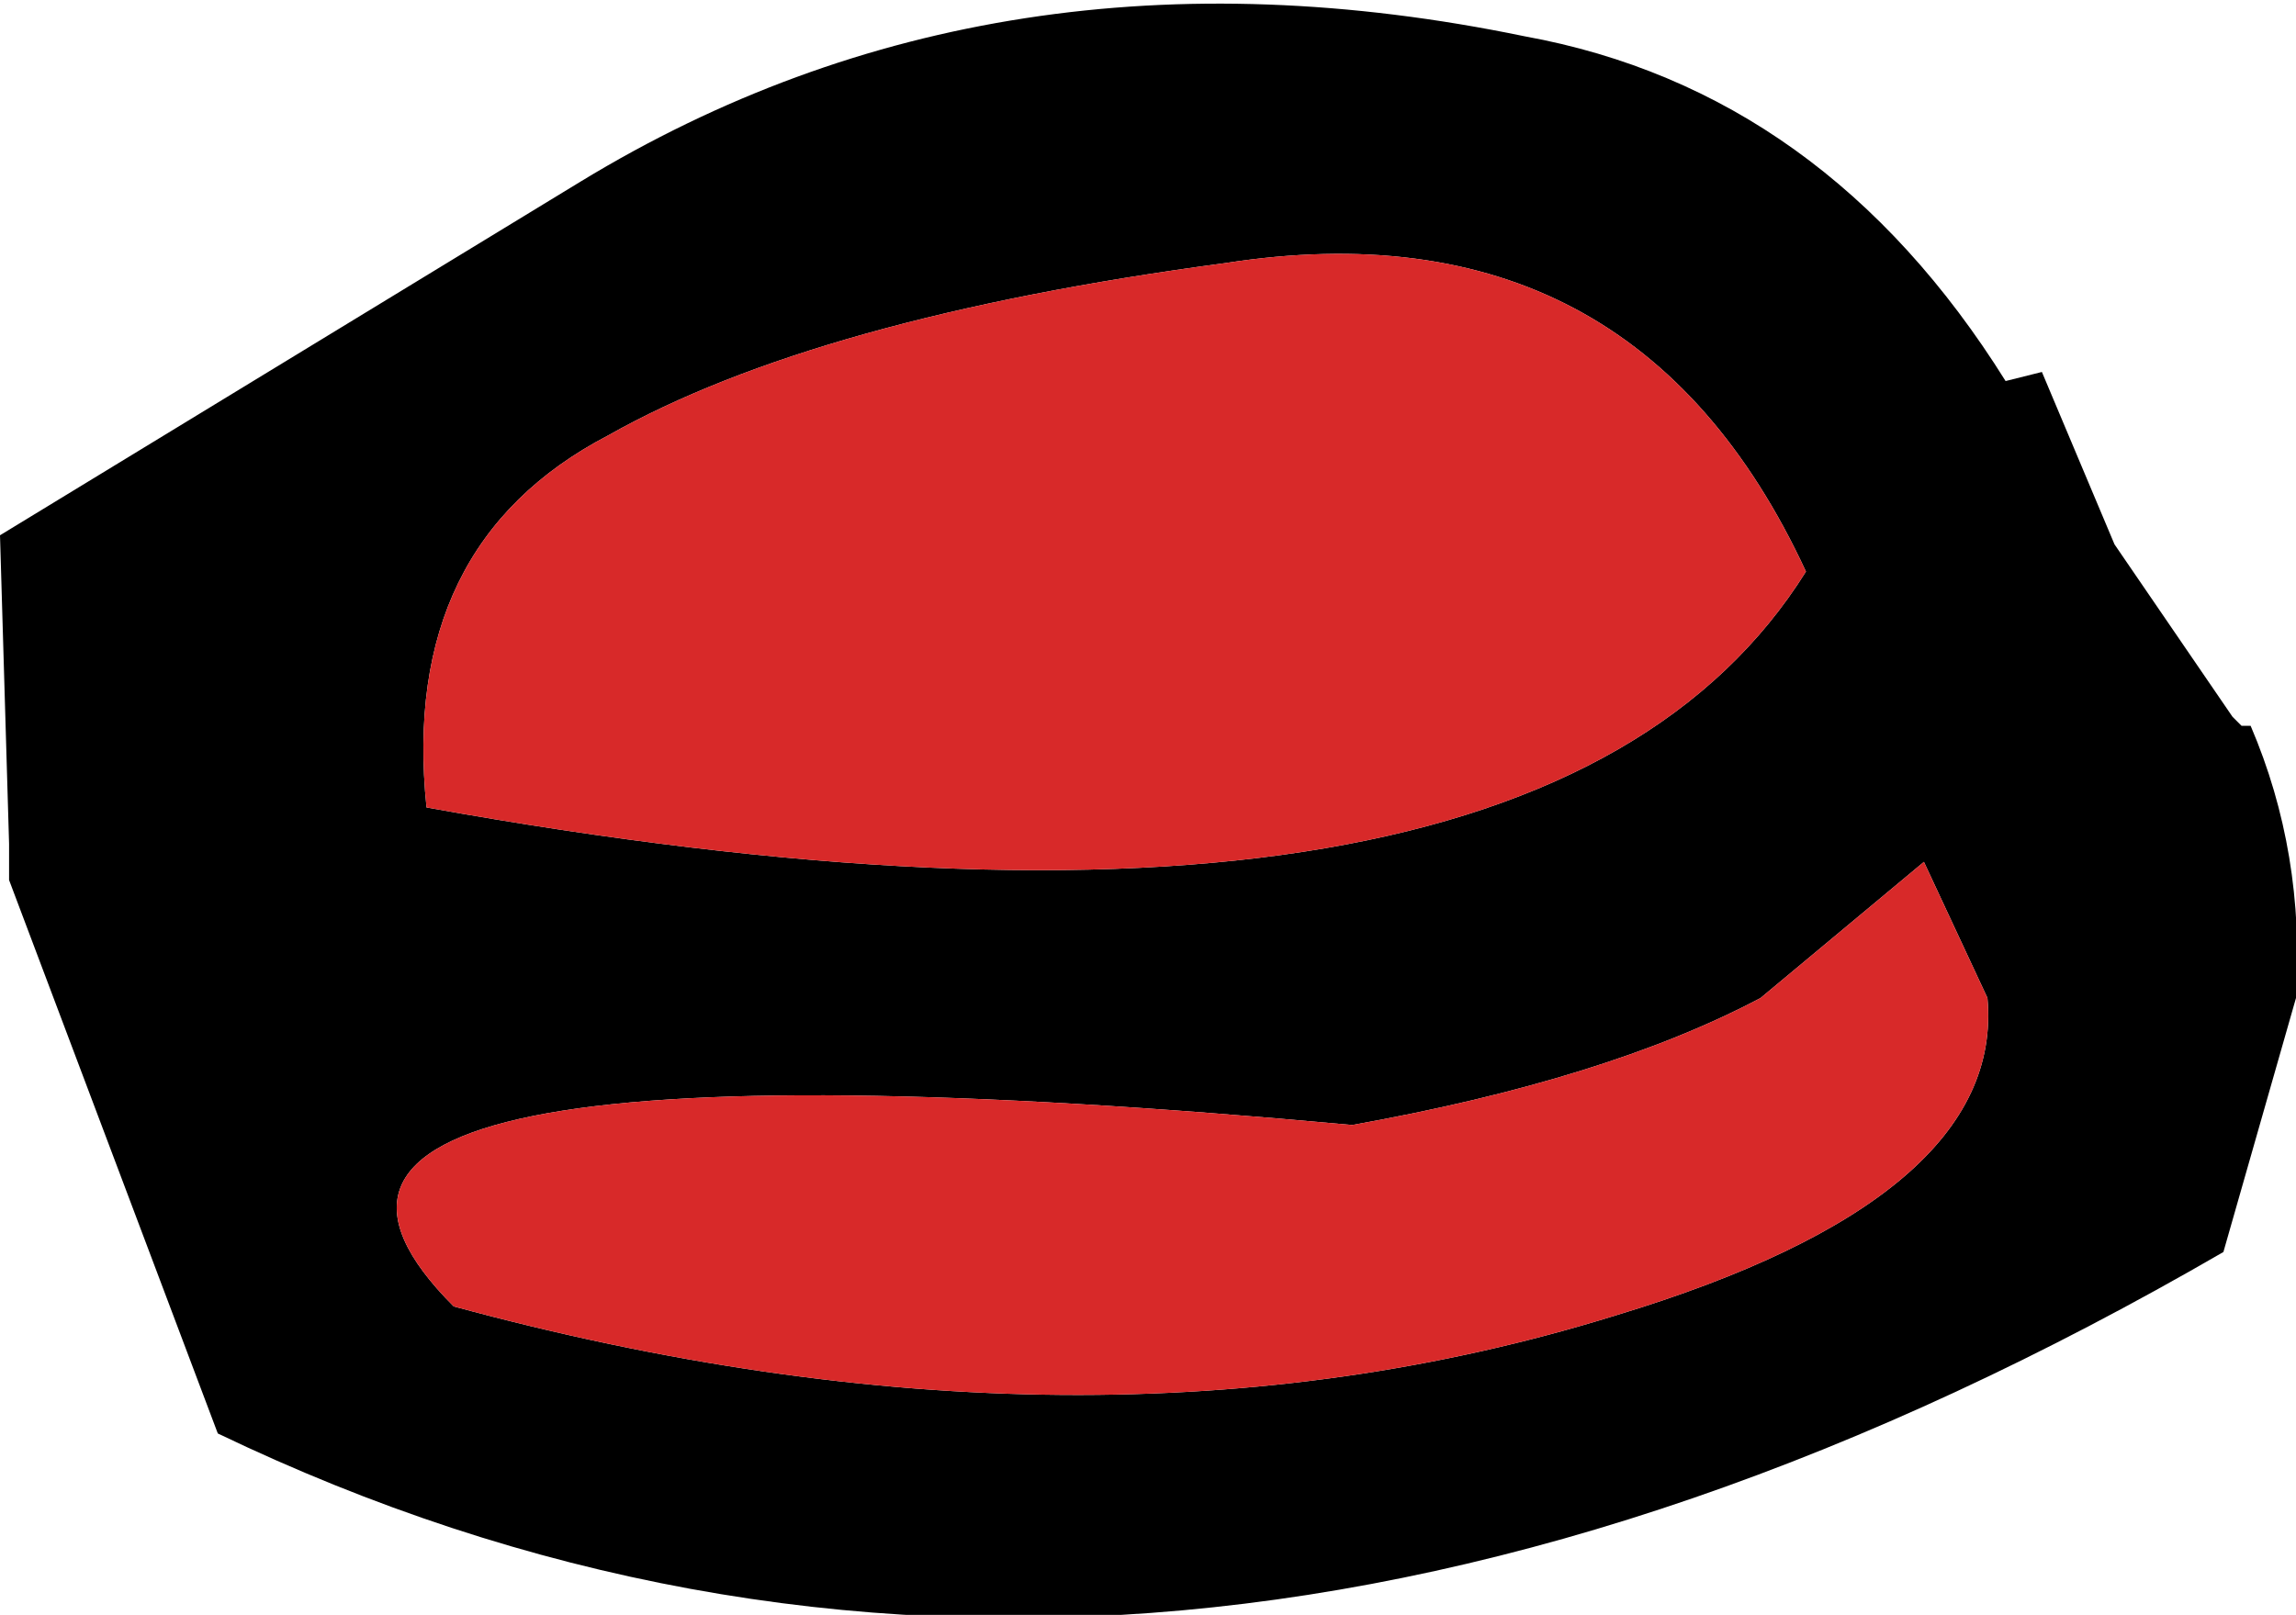
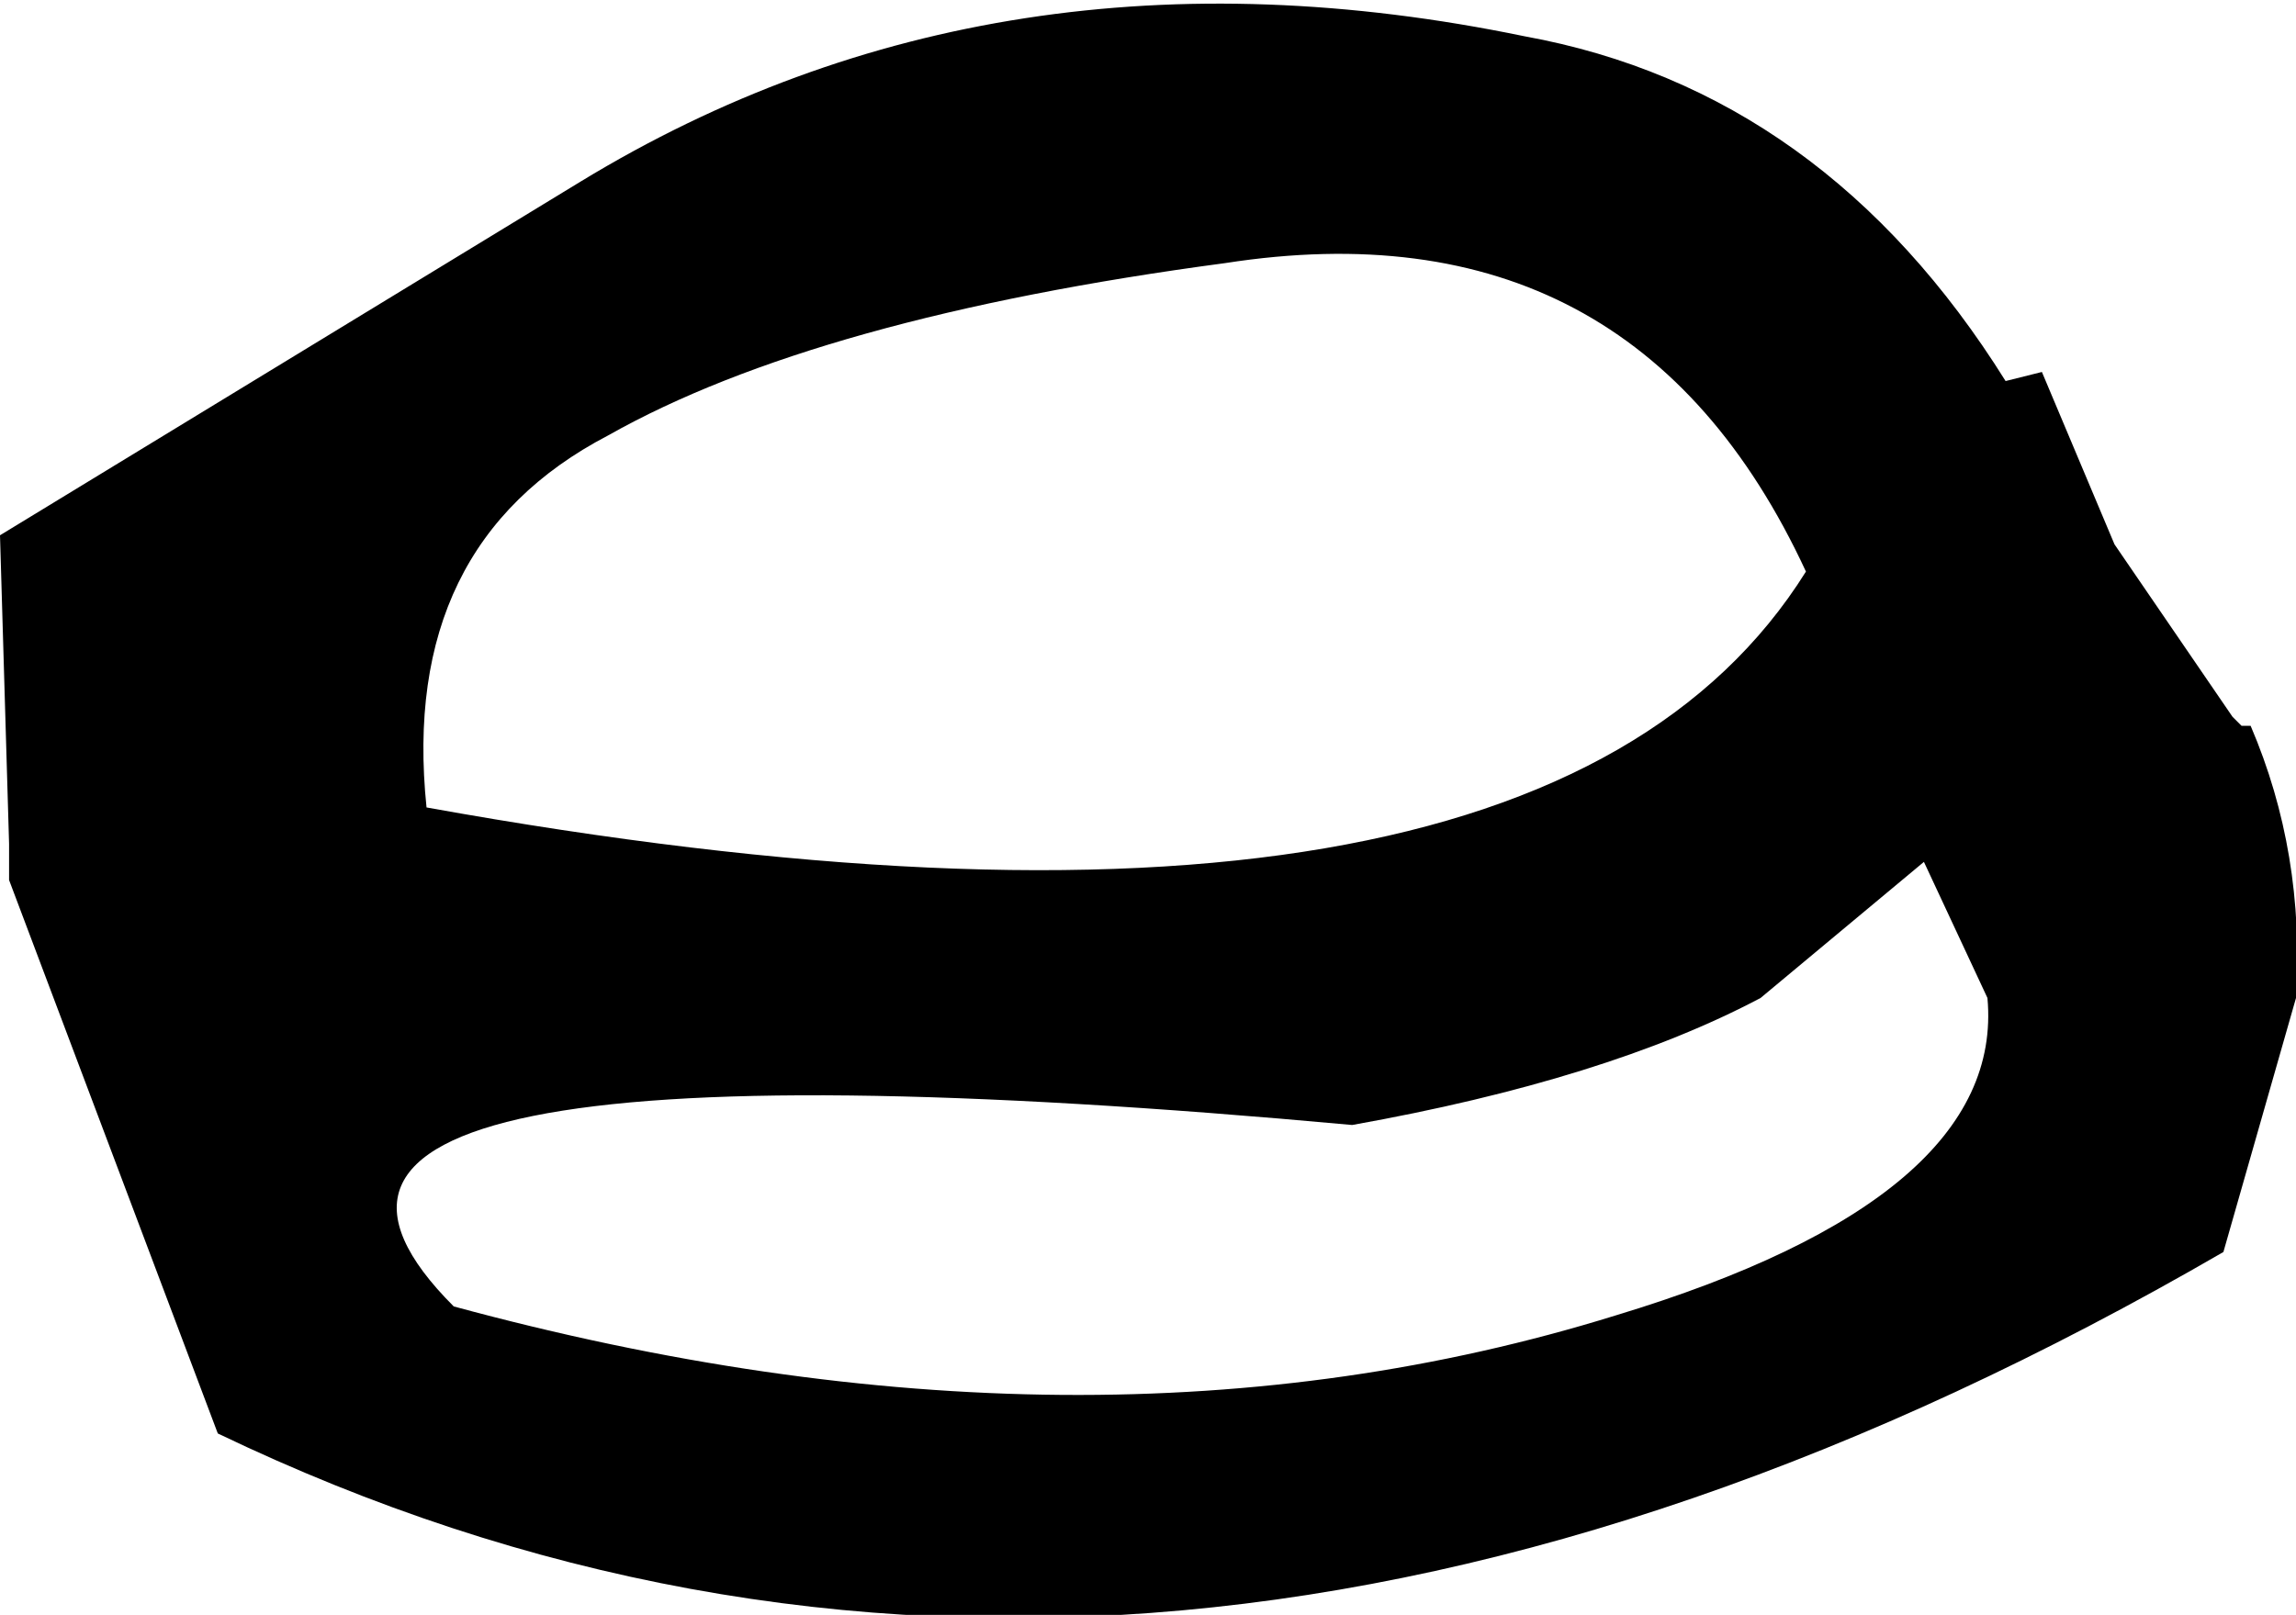
<svg xmlns="http://www.w3.org/2000/svg" height="8.9px" width="12.65px">
  <g transform="matrix(1.0, 0.0, 0.0, 1.0, -94.55, -34.35)">
    <path d="M97.9 36.75 Q96.75 37.35 96.9 38.8 103.0 39.9 104.5 37.5 103.55 35.45 101.3 35.8 99.05 36.1 97.9 36.75 M94.55 37.3 L97.75 35.35 Q100.05 33.95 102.95 34.55 104.6 34.85 105.6 36.45 L105.8 36.4 106.2 37.35 106.85 38.3 106.9 38.35 106.95 38.35 Q107.25 39.05 107.2 39.85 L106.8 41.25 Q100.85 44.7 95.75 42.25 L94.6 39.2 94.6 39.0 94.55 37.3 M104.25 39.85 Q103.4 40.3 102.0 40.55 95.45 39.95 97.05 41.55 100.55 42.5 103.45 41.6 105.6 40.95 105.5 39.85 L105.15 39.1 104.25 39.85" fill="#000000" fill-rule="evenodd" stroke="none" />
-     <path d="M97.9 36.75 Q99.05 36.1 101.3 35.8 103.55 35.45 104.5 37.5 103.0 39.9 96.9 38.8 96.75 37.35 97.9 36.75 M104.25 39.85 L105.15 39.1 105.5 39.85 Q105.6 40.95 103.45 41.6 100.55 42.5 97.05 41.55 95.45 39.95 102.0 40.55 103.4 40.3 104.25 39.85" fill="#d82929" fill-rule="evenodd" stroke="none" />
  </g>
</svg>